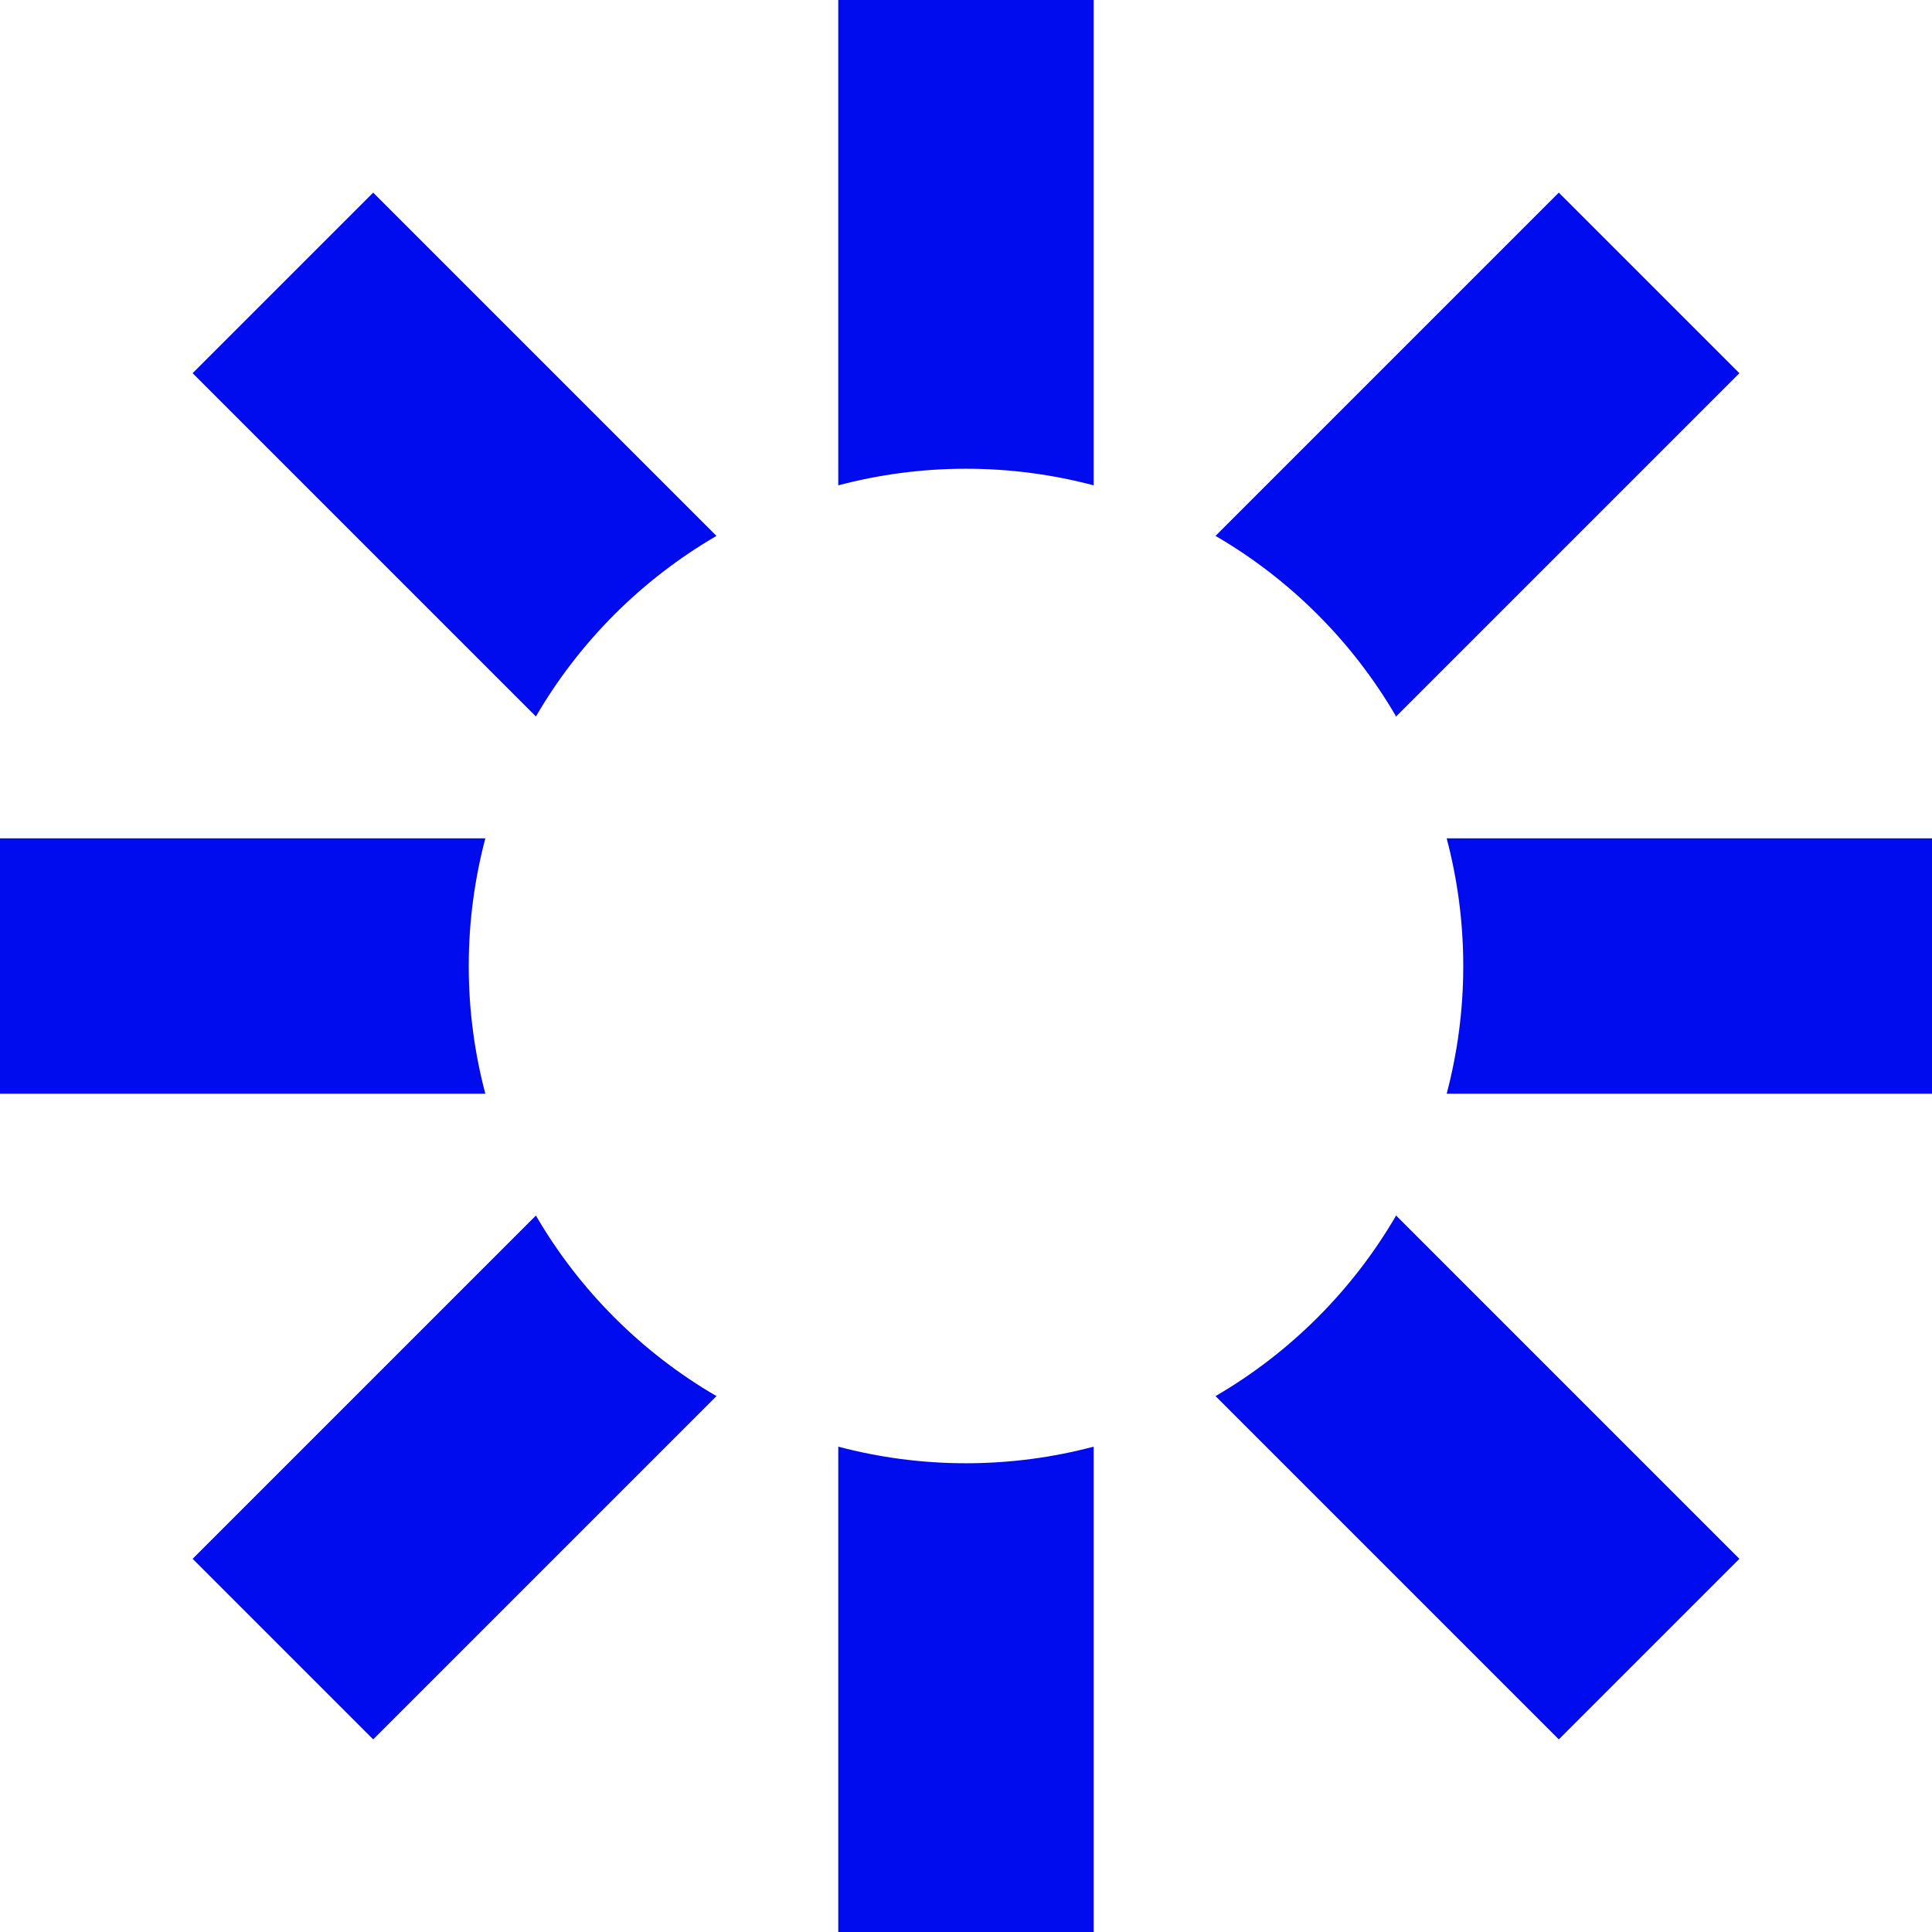
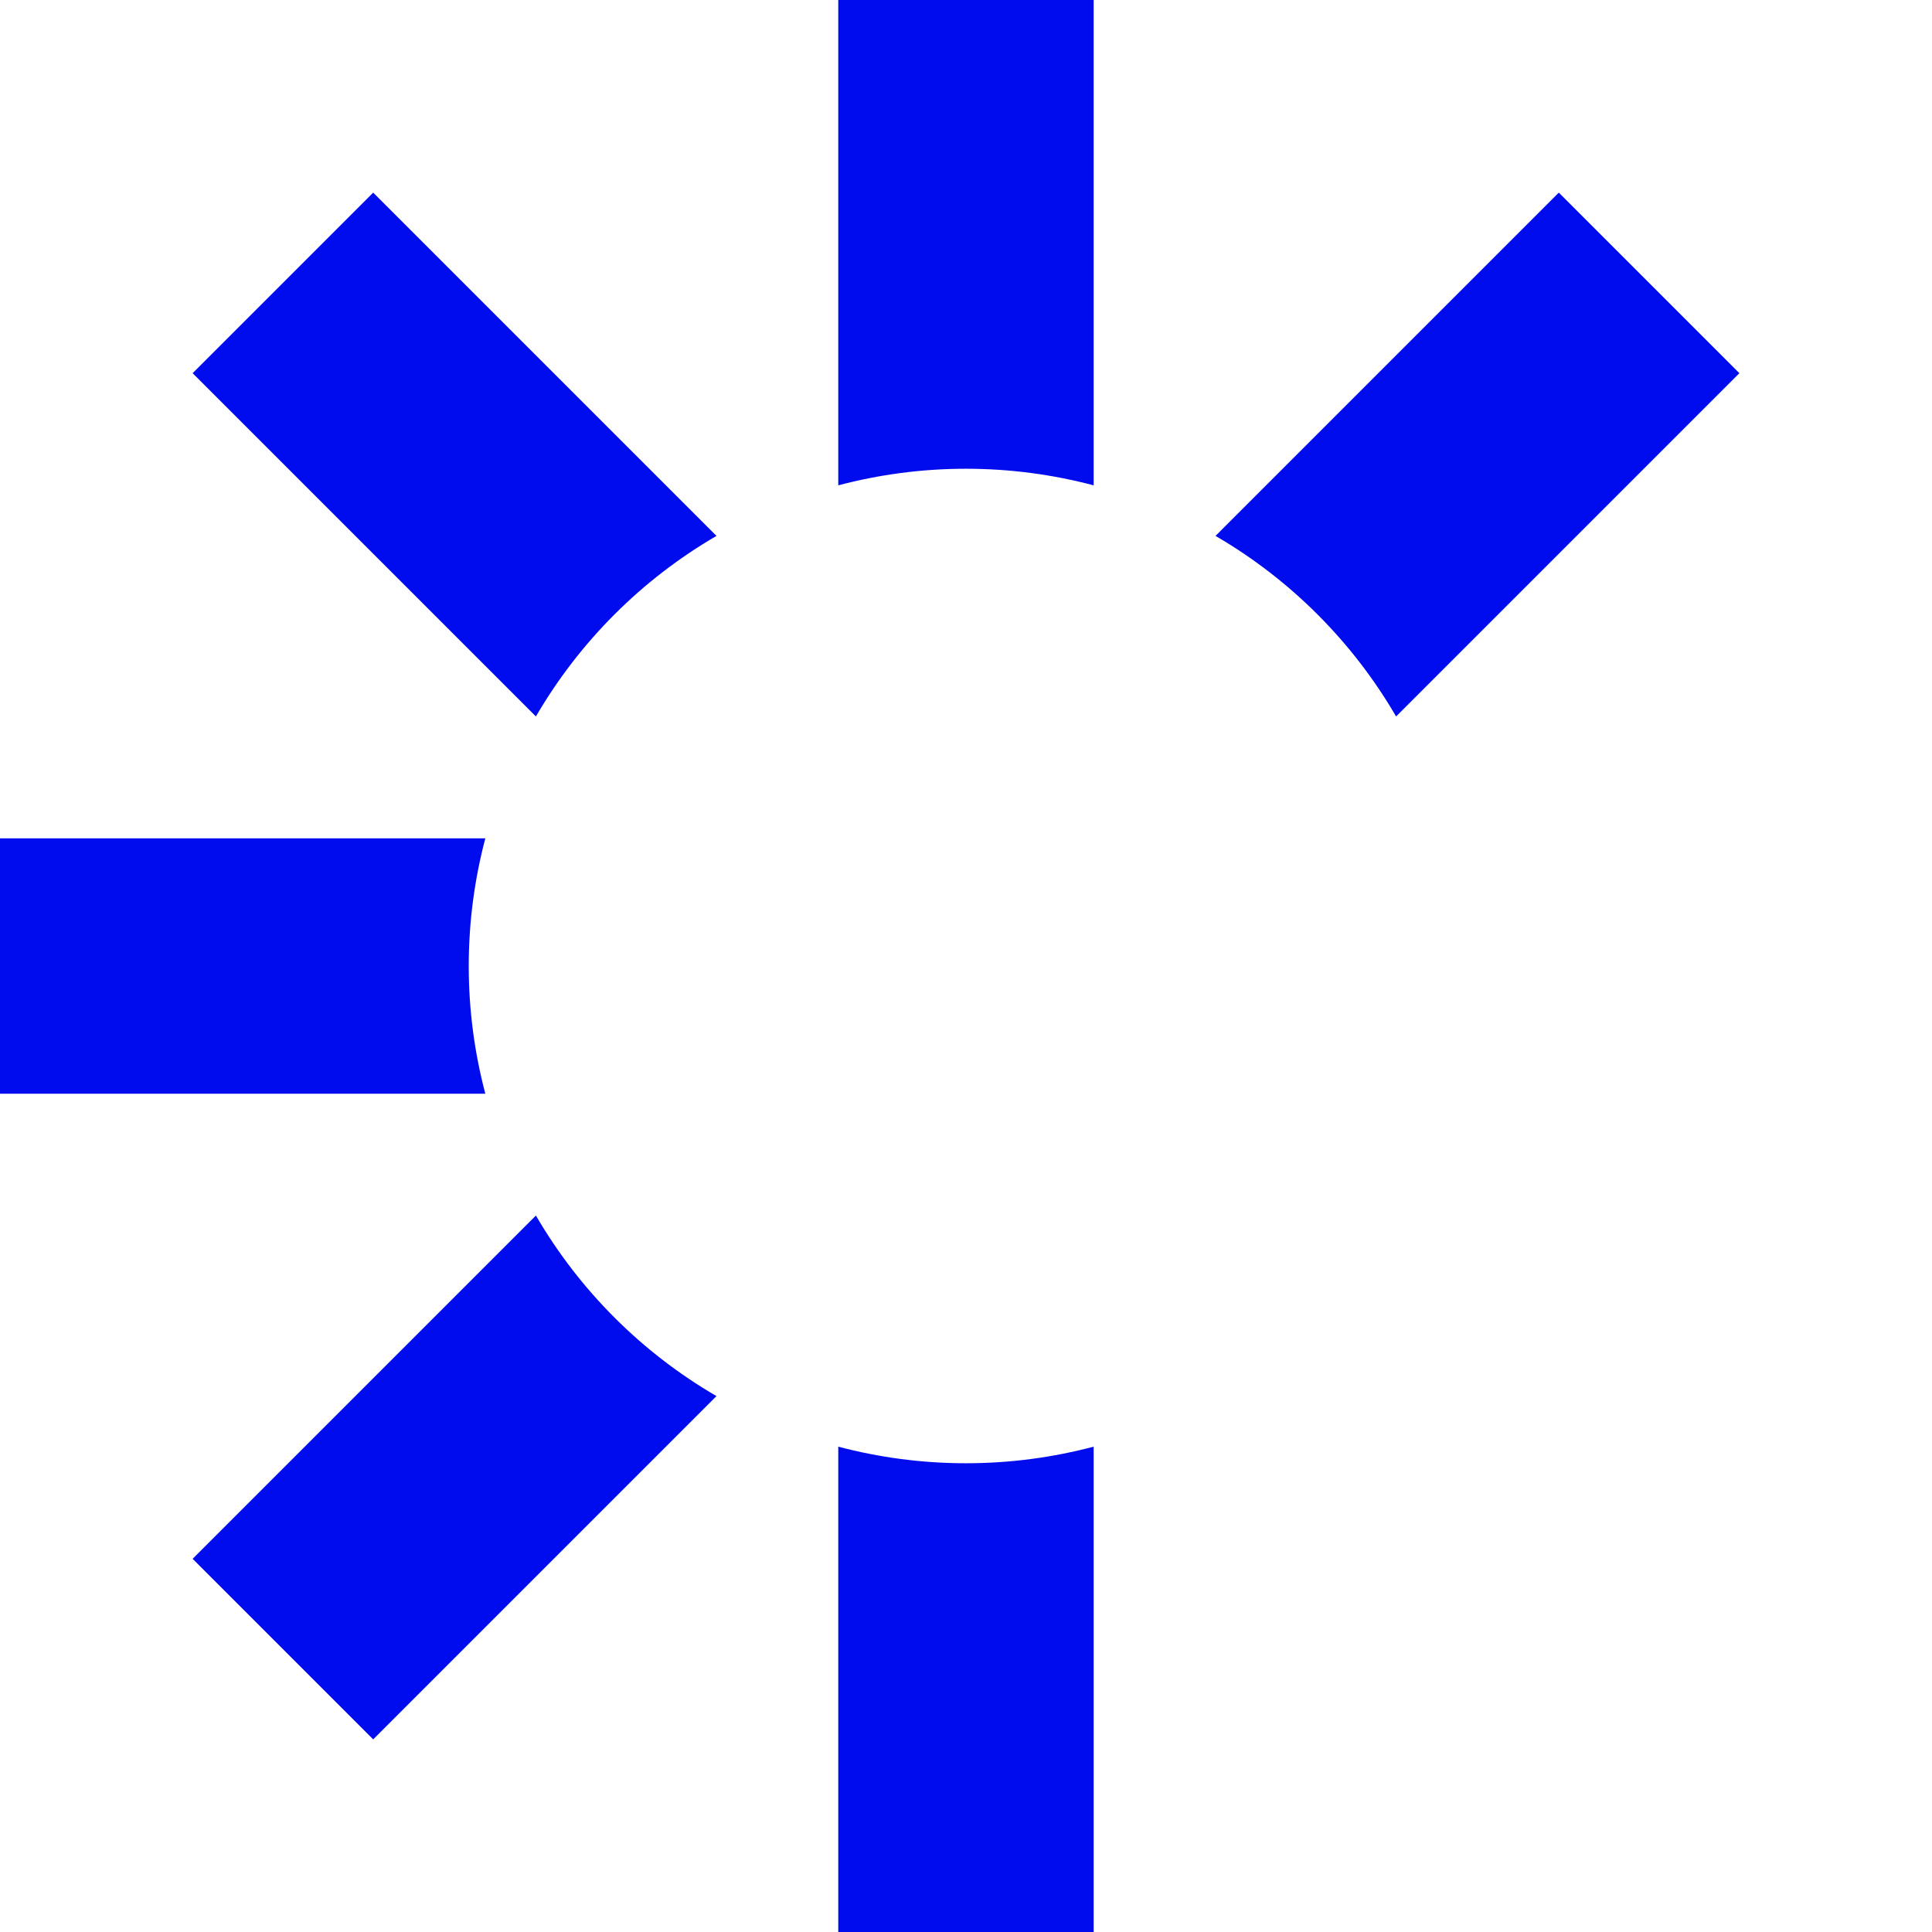
<svg xmlns="http://www.w3.org/2000/svg" id="Laag_2" viewBox="0 0 242.23 242.23">
  <defs>
    <style>.cls-1{fill:#000ced;}</style>
  </defs>
  <g id="Laag_1-2">
    <g>
      <path class="cls-1" d="M121.11,58.77c5.54,0,10.9,.73,16.01,2.08V0h-32.02V60.85c5.11-1.35,10.47-2.08,16.01-2.08Z" />
      <path class="cls-1" d="M58.77,121.12c0-5.54,.73-10.9,2.08-16.01H0v32.02H60.85c-1.35-5.11-2.08-10.47-2.08-16.01Z" />
      <path class="cls-1" d="M89.83,67.19L46.79,24.15l-22.64,22.64,43.04,43.04c5.45-9.37,13.27-17.19,22.64-22.64Z" />
      <path class="cls-1" d="M175.04,89.83l43.04-43.04-22.64-22.64-43.04,43.04c9.37,5.45,17.19,13.27,22.64,22.64Z" />
-       <path class="cls-1" d="M152.4,175.04l43.04,43.04,22.64-22.64-43.04-43.04c-5.45,9.37-13.27,17.19-22.64,22.64Z" />
-       <path class="cls-1" d="M181.38,105.11c1.35,5.11,2.08,10.47,2.08,16.01s-.73,10.9-2.08,16.01h60.85v-32.02h-60.85Z" />
      <path class="cls-1" d="M67.19,152.4l-43.04,43.04,22.64,22.64,43.04-43.04c-9.37-5.45-17.19-13.27-22.64-22.64Z" />
      <path class="cls-1" d="M121.11,183.46c-5.54,0-10.9-.73-16.01-2.08v60.85h32.02v-60.85c-5.11,1.35-10.47,2.08-16.01,2.08Z" />
    </g>
  </g>
</svg>